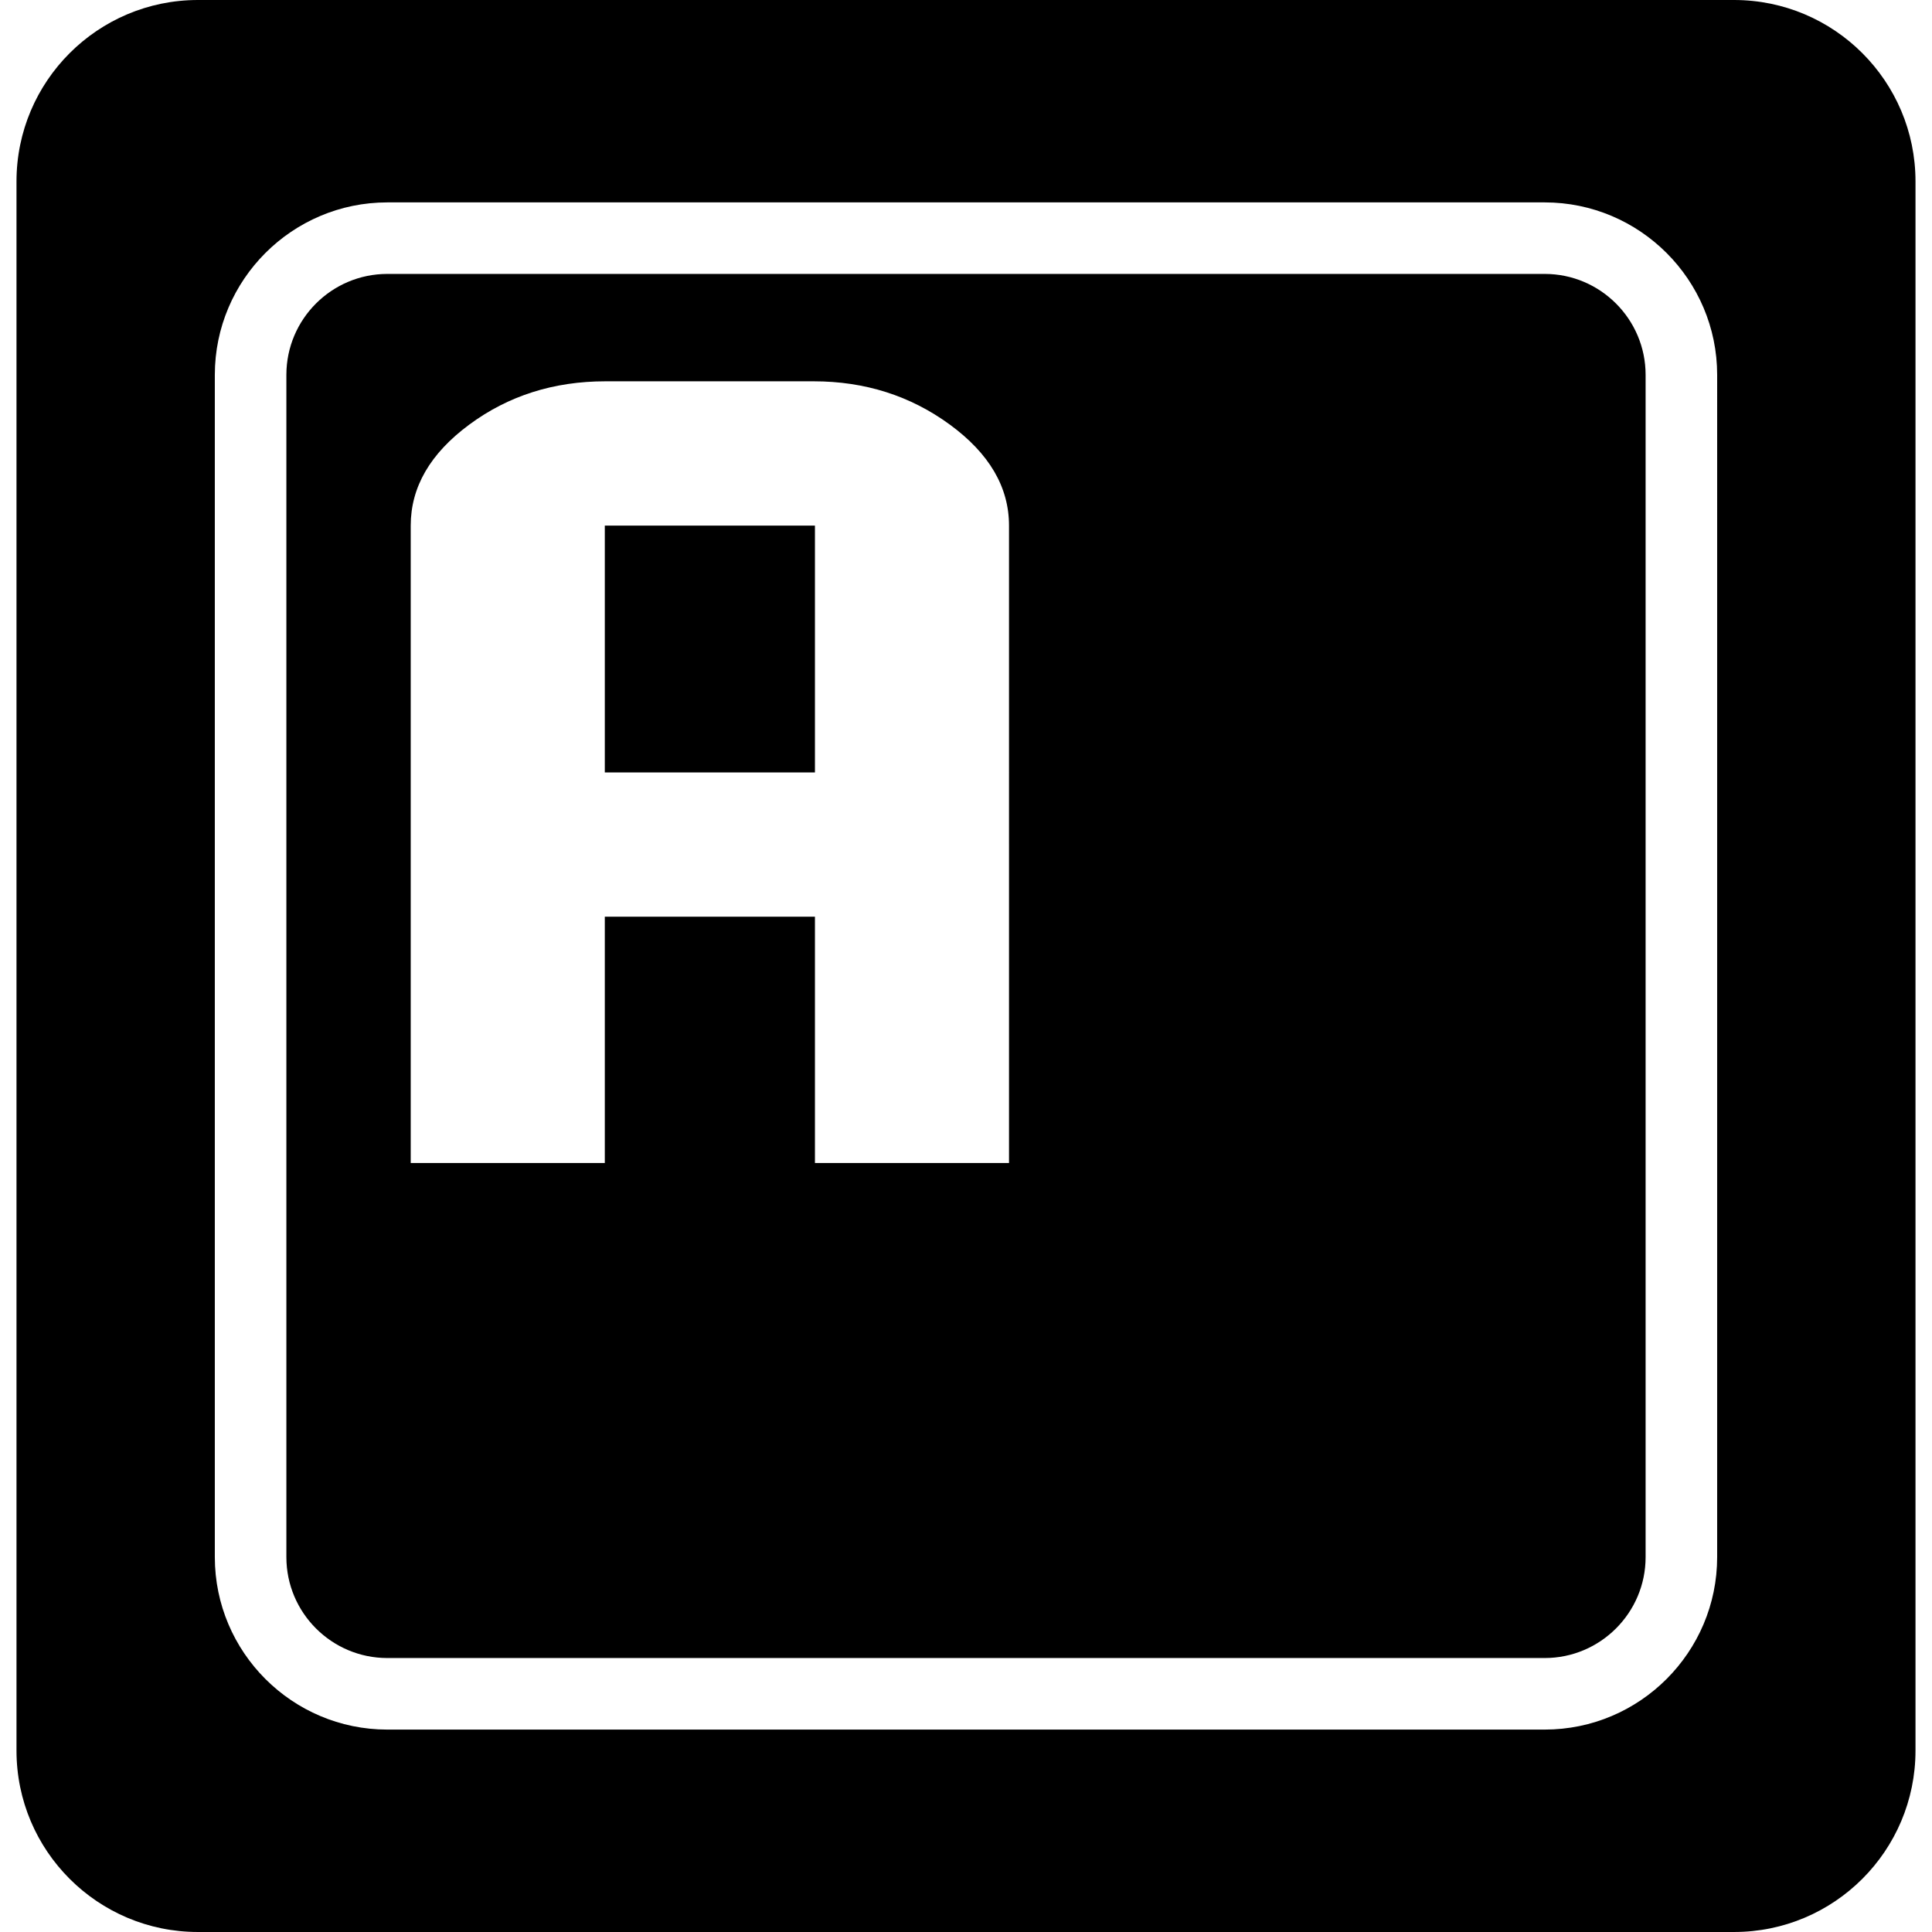
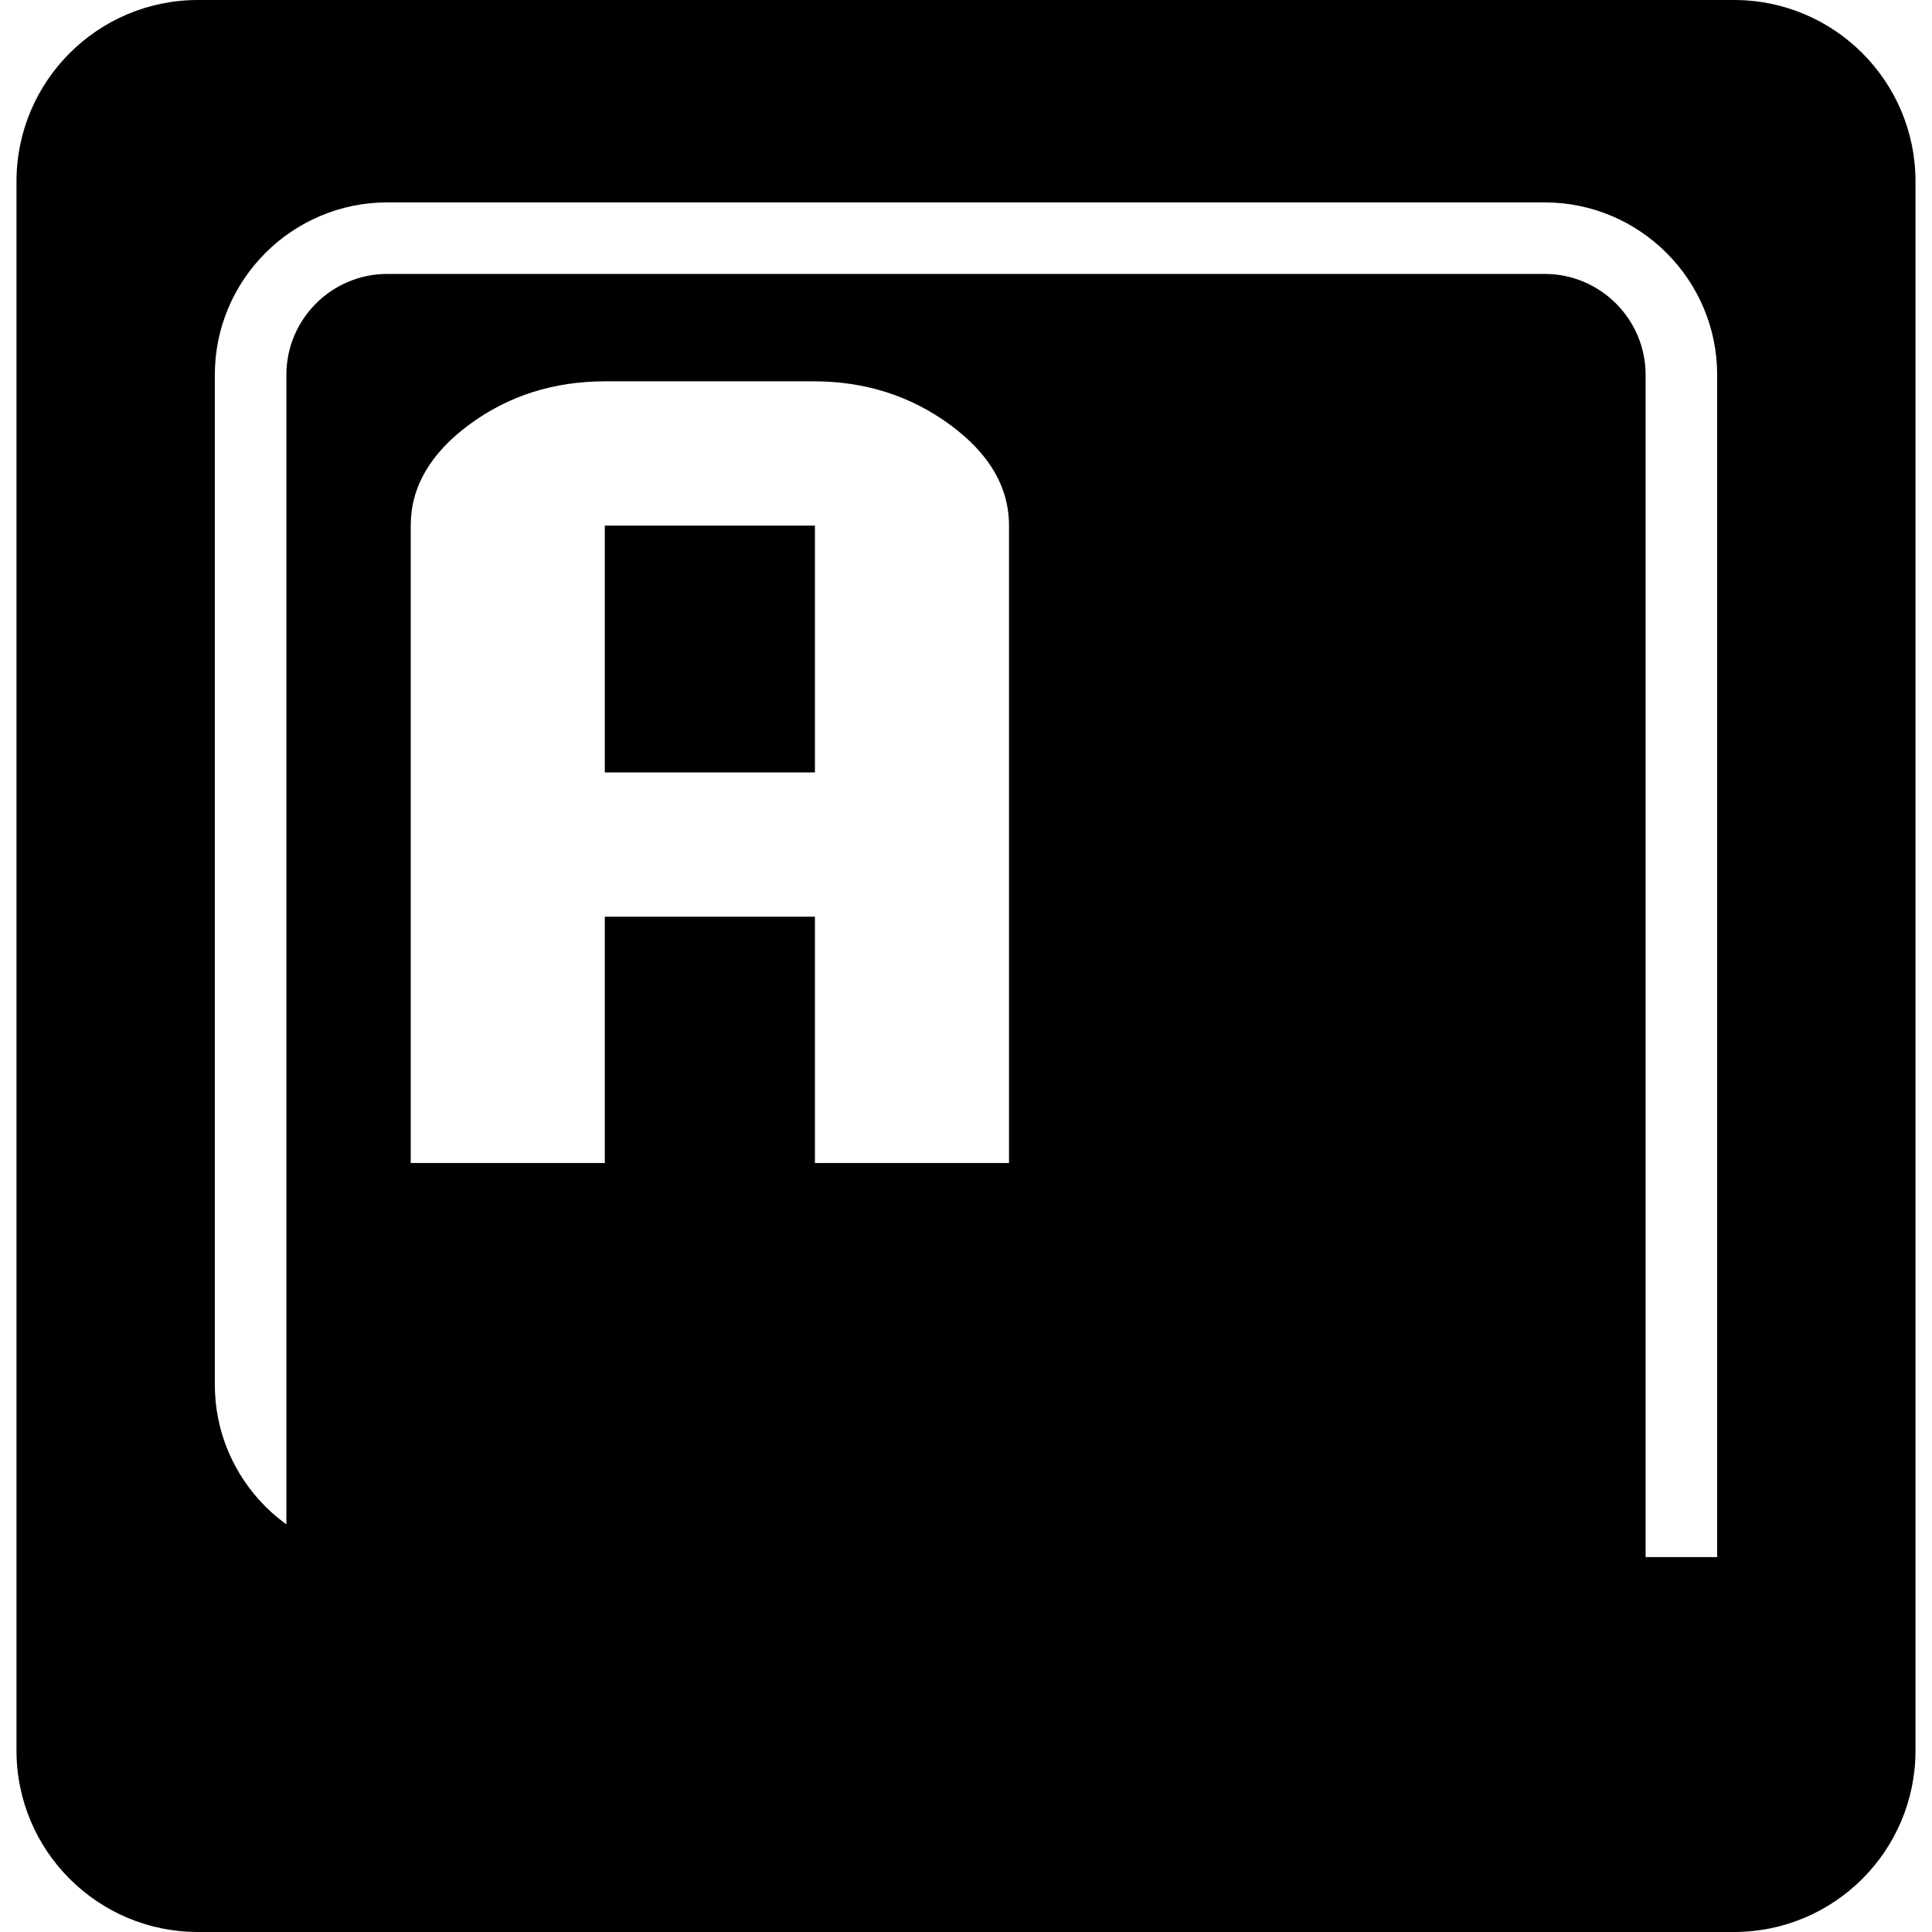
<svg xmlns="http://www.w3.org/2000/svg" fill="#000000" version="1.1" id="Capa_1" width="800px" height="800px" viewBox="0 0 377.343 377.343" xml:space="preserve">
  <g>
-     <path d="M301.697,53.5H75.651c-10.875,0-19.718,8.842-19.718,19.713v230.909c0,10.868,8.843,19.711,19.718,19.711h226.046   c10.867,0,19.71-8.843,19.71-19.711V73.218C321.407,62.348,312.564,53.5,301.697,53.5z M197.072,227.15h-37.904v-48.106h-41.042   v48.106H80.218V102.657c0-7.513,3.812-14.093,11.442-19.729c7.62-5.636,16.491-8.454,26.6-8.454h40.651   c10.021,0,18.89,2.818,26.601,8.454c7.708,5.636,11.561,12.222,11.561,19.729V227.15z M118.126,102.657h41.042v48.206h-41.042   V102.657z M338.677,0H38.665C19.096,0,3.221,15.869,3.221,35.439v306.464c0,19.573,15.875,35.439,35.443,35.439h300.012   c19.569,0,35.444-15.866,35.444-35.439V35.434C374.121,15.869,358.246,0,338.677,0z M335.382,304.122   c0,18.567-15.113,33.687-33.685,33.687H75.651c-18.574,0-33.693-15.114-33.693-33.687V73.218c0-18.569,15.114-33.688,33.693-33.688   h226.046c18.566,0,33.685,15.114,33.685,33.688V304.122z" />
+     <path d="M301.697,53.5H75.651c-10.875,0-19.718,8.842-19.718,19.713v230.909c0,10.868,8.843,19.711,19.718,19.711h226.046   c10.867,0,19.71-8.843,19.71-19.711V73.218C321.407,62.348,312.564,53.5,301.697,53.5z M197.072,227.15h-37.904v-48.106h-41.042   v48.106H80.218V102.657c0-7.513,3.812-14.093,11.442-19.729c7.62-5.636,16.491-8.454,26.6-8.454h40.651   c10.021,0,18.89,2.818,26.601,8.454c7.708,5.636,11.561,12.222,11.561,19.729V227.15z M118.126,102.657h41.042v48.206h-41.042   V102.657z M338.677,0H38.665C19.096,0,3.221,15.869,3.221,35.439v306.464c0,19.573,15.875,35.439,35.443,35.439h300.012   c19.569,0,35.444-15.866,35.444-35.439V35.434C374.121,15.869,358.246,0,338.677,0z M335.382,304.122   H75.651c-18.574,0-33.693-15.114-33.693-33.687V73.218c0-18.569,15.114-33.688,33.693-33.688   h226.046c18.566,0,33.685,15.114,33.685,33.688V304.122z" />
  </g>
</svg>